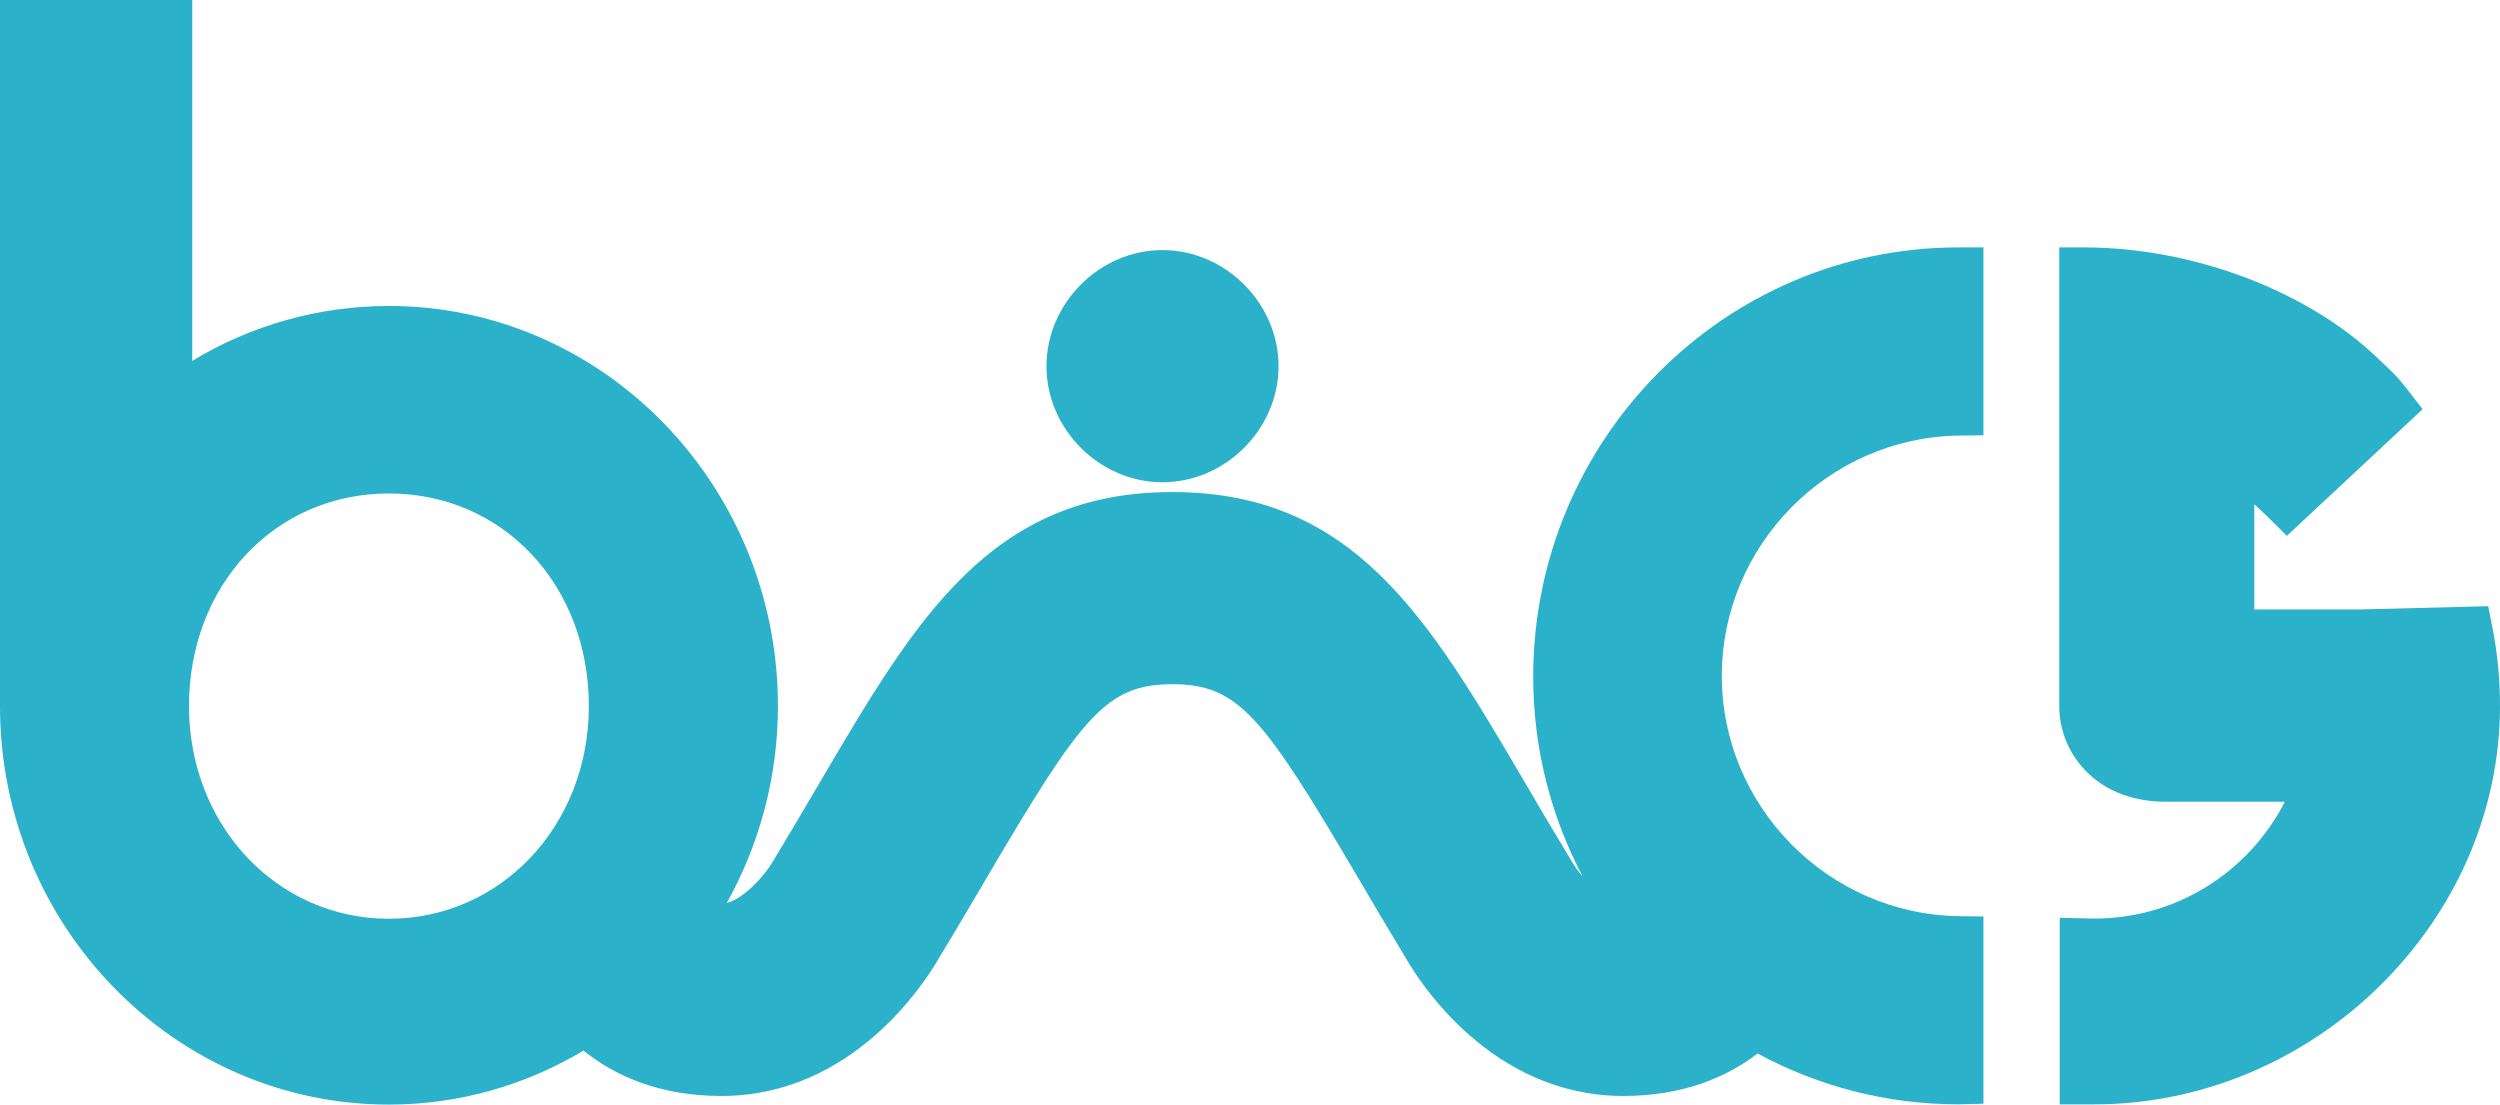
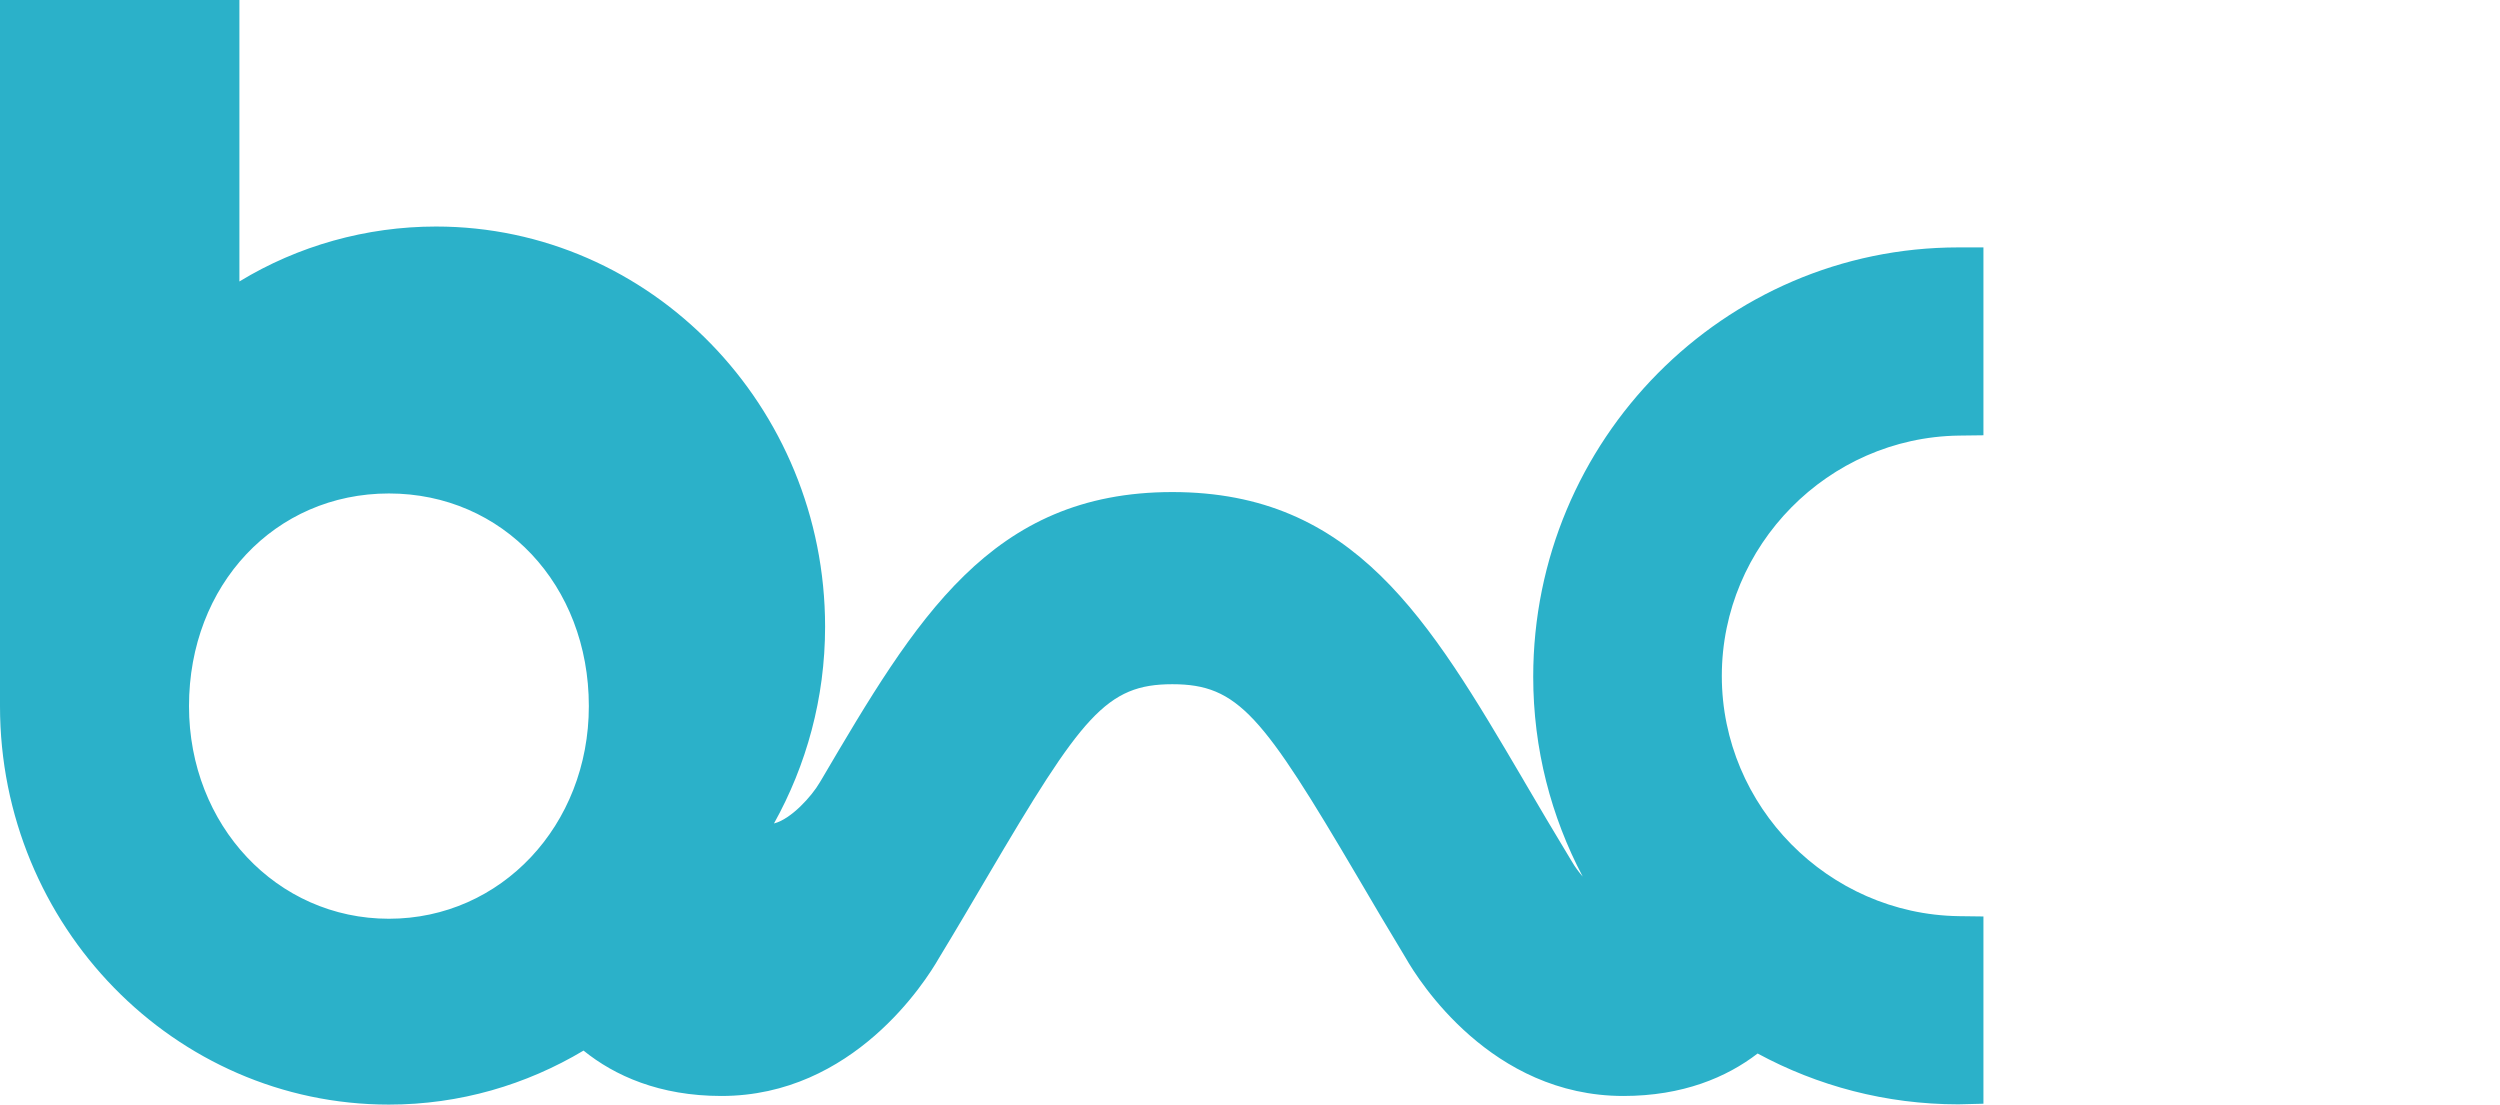
<svg xmlns="http://www.w3.org/2000/svg" version="1.1" id="Layer_1" x="0px" y="0px" width="80px" height="35.347px" viewBox="0 0 80 35.347" enable-background="new 0 0 80 35.347" xml:space="preserve">
-   <path fill="#2BB1C9" d="M37.197,15.432c2.016,0,3.717-1.7,3.717-3.713c0-2.014-1.701-3.716-3.717-3.716  c-2.013,0-3.71,1.702-3.71,3.716C33.486,13.732,35.184,15.432,37.197,15.432" />
-   <path fill="#2BB1C9" d="M49.063,21.656c0,2.309,0.574,4.482,1.584,6.395c-0.139-0.164-0.255-0.322-0.331-0.456l-0.052-0.085  c-0.531-0.879-1.021-1.705-1.472-2.478l-0.05-0.087c-3.024-5.14-5.41-9.199-11.228-9.199c-5.814,0-8.203,4.06-11.239,9.222  c-0.465,0.792-0.961,1.636-1.509,2.542l-0.045,0.074c-0.25,0.432-0.913,1.171-1.463,1.309c1.035-1.859,1.636-4.009,1.636-6.296  c0-7.06-5.585-12.806-12.45-12.806c-2.233,0-4.419,0.616-6.292,1.758V0H0v22.596c0,7.03,5.583,12.751,12.445,12.751  c2.27,0,4.397-0.635,6.228-1.728c0.995,0.804,2.432,1.452,4.414,1.452c4.223,0,6.541-3.682,6.955-4.405  c0.563-0.927,1.072-1.796,1.548-2.604c3.032-5.156,3.812-6.167,5.925-6.167s2.892,1.011,5.928,6.167  c0.473,0.808,0.986,1.677,1.537,2.587c0.42,0.74,2.742,4.422,6.966,4.422c1.903,0,3.309-0.598,4.298-1.359  c1.912,1.035,4.101,1.627,6.423,1.627l0.803-0.02v-5.992l-0.791-0.01c-4.178-0.063-7.581-3.51-7.581-7.686  c0-4.182,3.403-7.631,7.581-7.692l0.791-0.01V7.917h-0.803C55.164,7.917,49.063,14.08,49.063,21.656 M12.445,29.4  c-3.585,0-6.397-2.988-6.397-6.804c0-3.882,2.754-6.805,6.397-6.805c3.648,0,6.398,2.923,6.398,6.805  C18.843,26.412,16.032,29.4,12.445,29.4" />
-   <path fill="#2BB1C9" d="M79.755,20.065l-0.133-0.667l-4.095,0.105h-3.39v-3.364c0.163,0.148,0.327,0.296,0.494,0.462l0.548,0.547  l4.344-4.054l-0.446-0.577c-0.324-0.417-0.406-0.5-0.671-0.752l-0.318-0.3c-2.233-2.154-5.918-3.548-9.387-3.548h-0.805v5.646v0.354  v8.665c0,0.811,0.32,1.57,0.896,2.135c0.438,0.432,1.233,0.939,2.524,0.939h3.8c-1.131,2.213-3.437,3.737-6.089,3.738l-1.115-0.024  v5.97h1.098C74.052,35.339,80,29.498,80,22.587C80,21.739,79.918,20.888,79.755,20.065" />
+   <path fill="#2BB1C9" d="M49.063,21.656c0,2.309,0.574,4.482,1.584,6.395c-0.139-0.164-0.255-0.322-0.331-0.456l-0.052-0.085  c-0.531-0.879-1.021-1.705-1.472-2.478l-0.05-0.087c-3.024-5.14-5.41-9.199-11.228-9.199c-5.814,0-8.203,4.06-11.239,9.222  l-0.045,0.074c-0.25,0.432-0.913,1.171-1.463,1.309c1.035-1.859,1.636-4.009,1.636-6.296  c0-7.06-5.585-12.806-12.45-12.806c-2.233,0-4.419,0.616-6.292,1.758V0H0v22.596c0,7.03,5.583,12.751,12.445,12.751  c2.27,0,4.397-0.635,6.228-1.728c0.995,0.804,2.432,1.452,4.414,1.452c4.223,0,6.541-3.682,6.955-4.405  c0.563-0.927,1.072-1.796,1.548-2.604c3.032-5.156,3.812-6.167,5.925-6.167s2.892,1.011,5.928,6.167  c0.473,0.808,0.986,1.677,1.537,2.587c0.42,0.74,2.742,4.422,6.966,4.422c1.903,0,3.309-0.598,4.298-1.359  c1.912,1.035,4.101,1.627,6.423,1.627l0.803-0.02v-5.992l-0.791-0.01c-4.178-0.063-7.581-3.51-7.581-7.686  c0-4.182,3.403-7.631,7.581-7.692l0.791-0.01V7.917h-0.803C55.164,7.917,49.063,14.08,49.063,21.656 M12.445,29.4  c-3.585,0-6.397-2.988-6.397-6.804c0-3.882,2.754-6.805,6.397-6.805c3.648,0,6.398,2.923,6.398,6.805  C18.843,26.412,16.032,29.4,12.445,29.4" />
</svg>